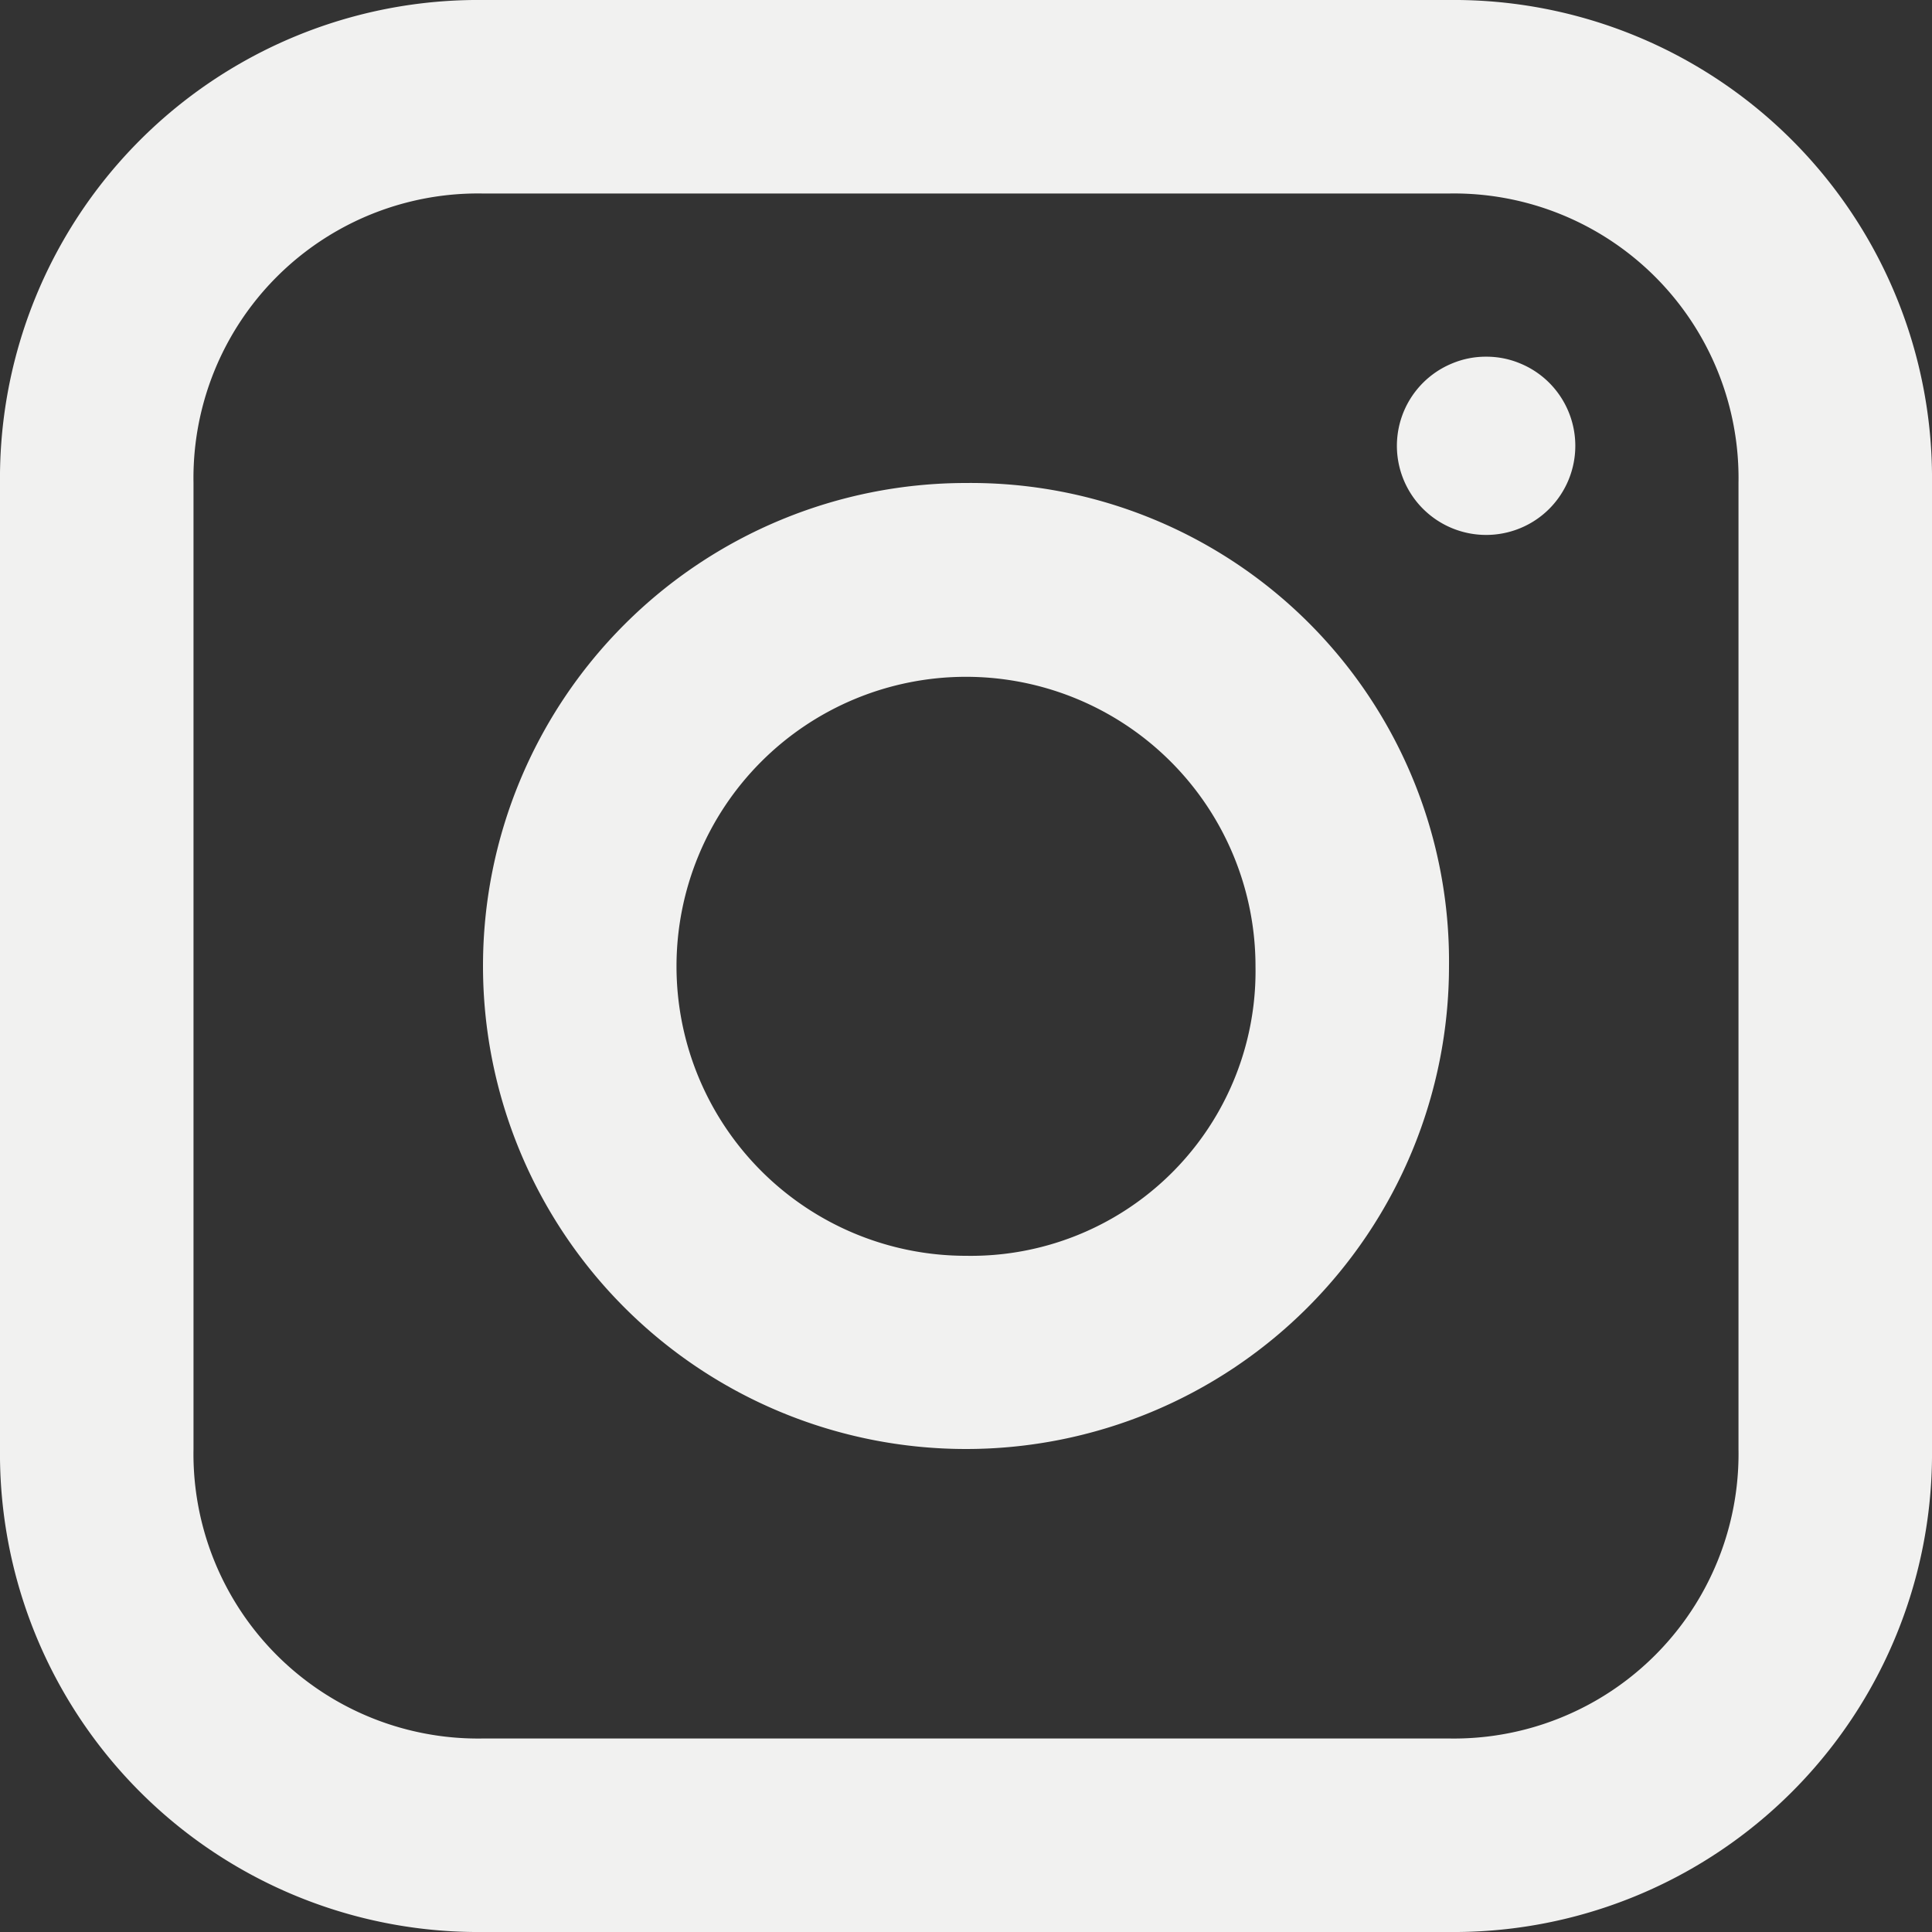
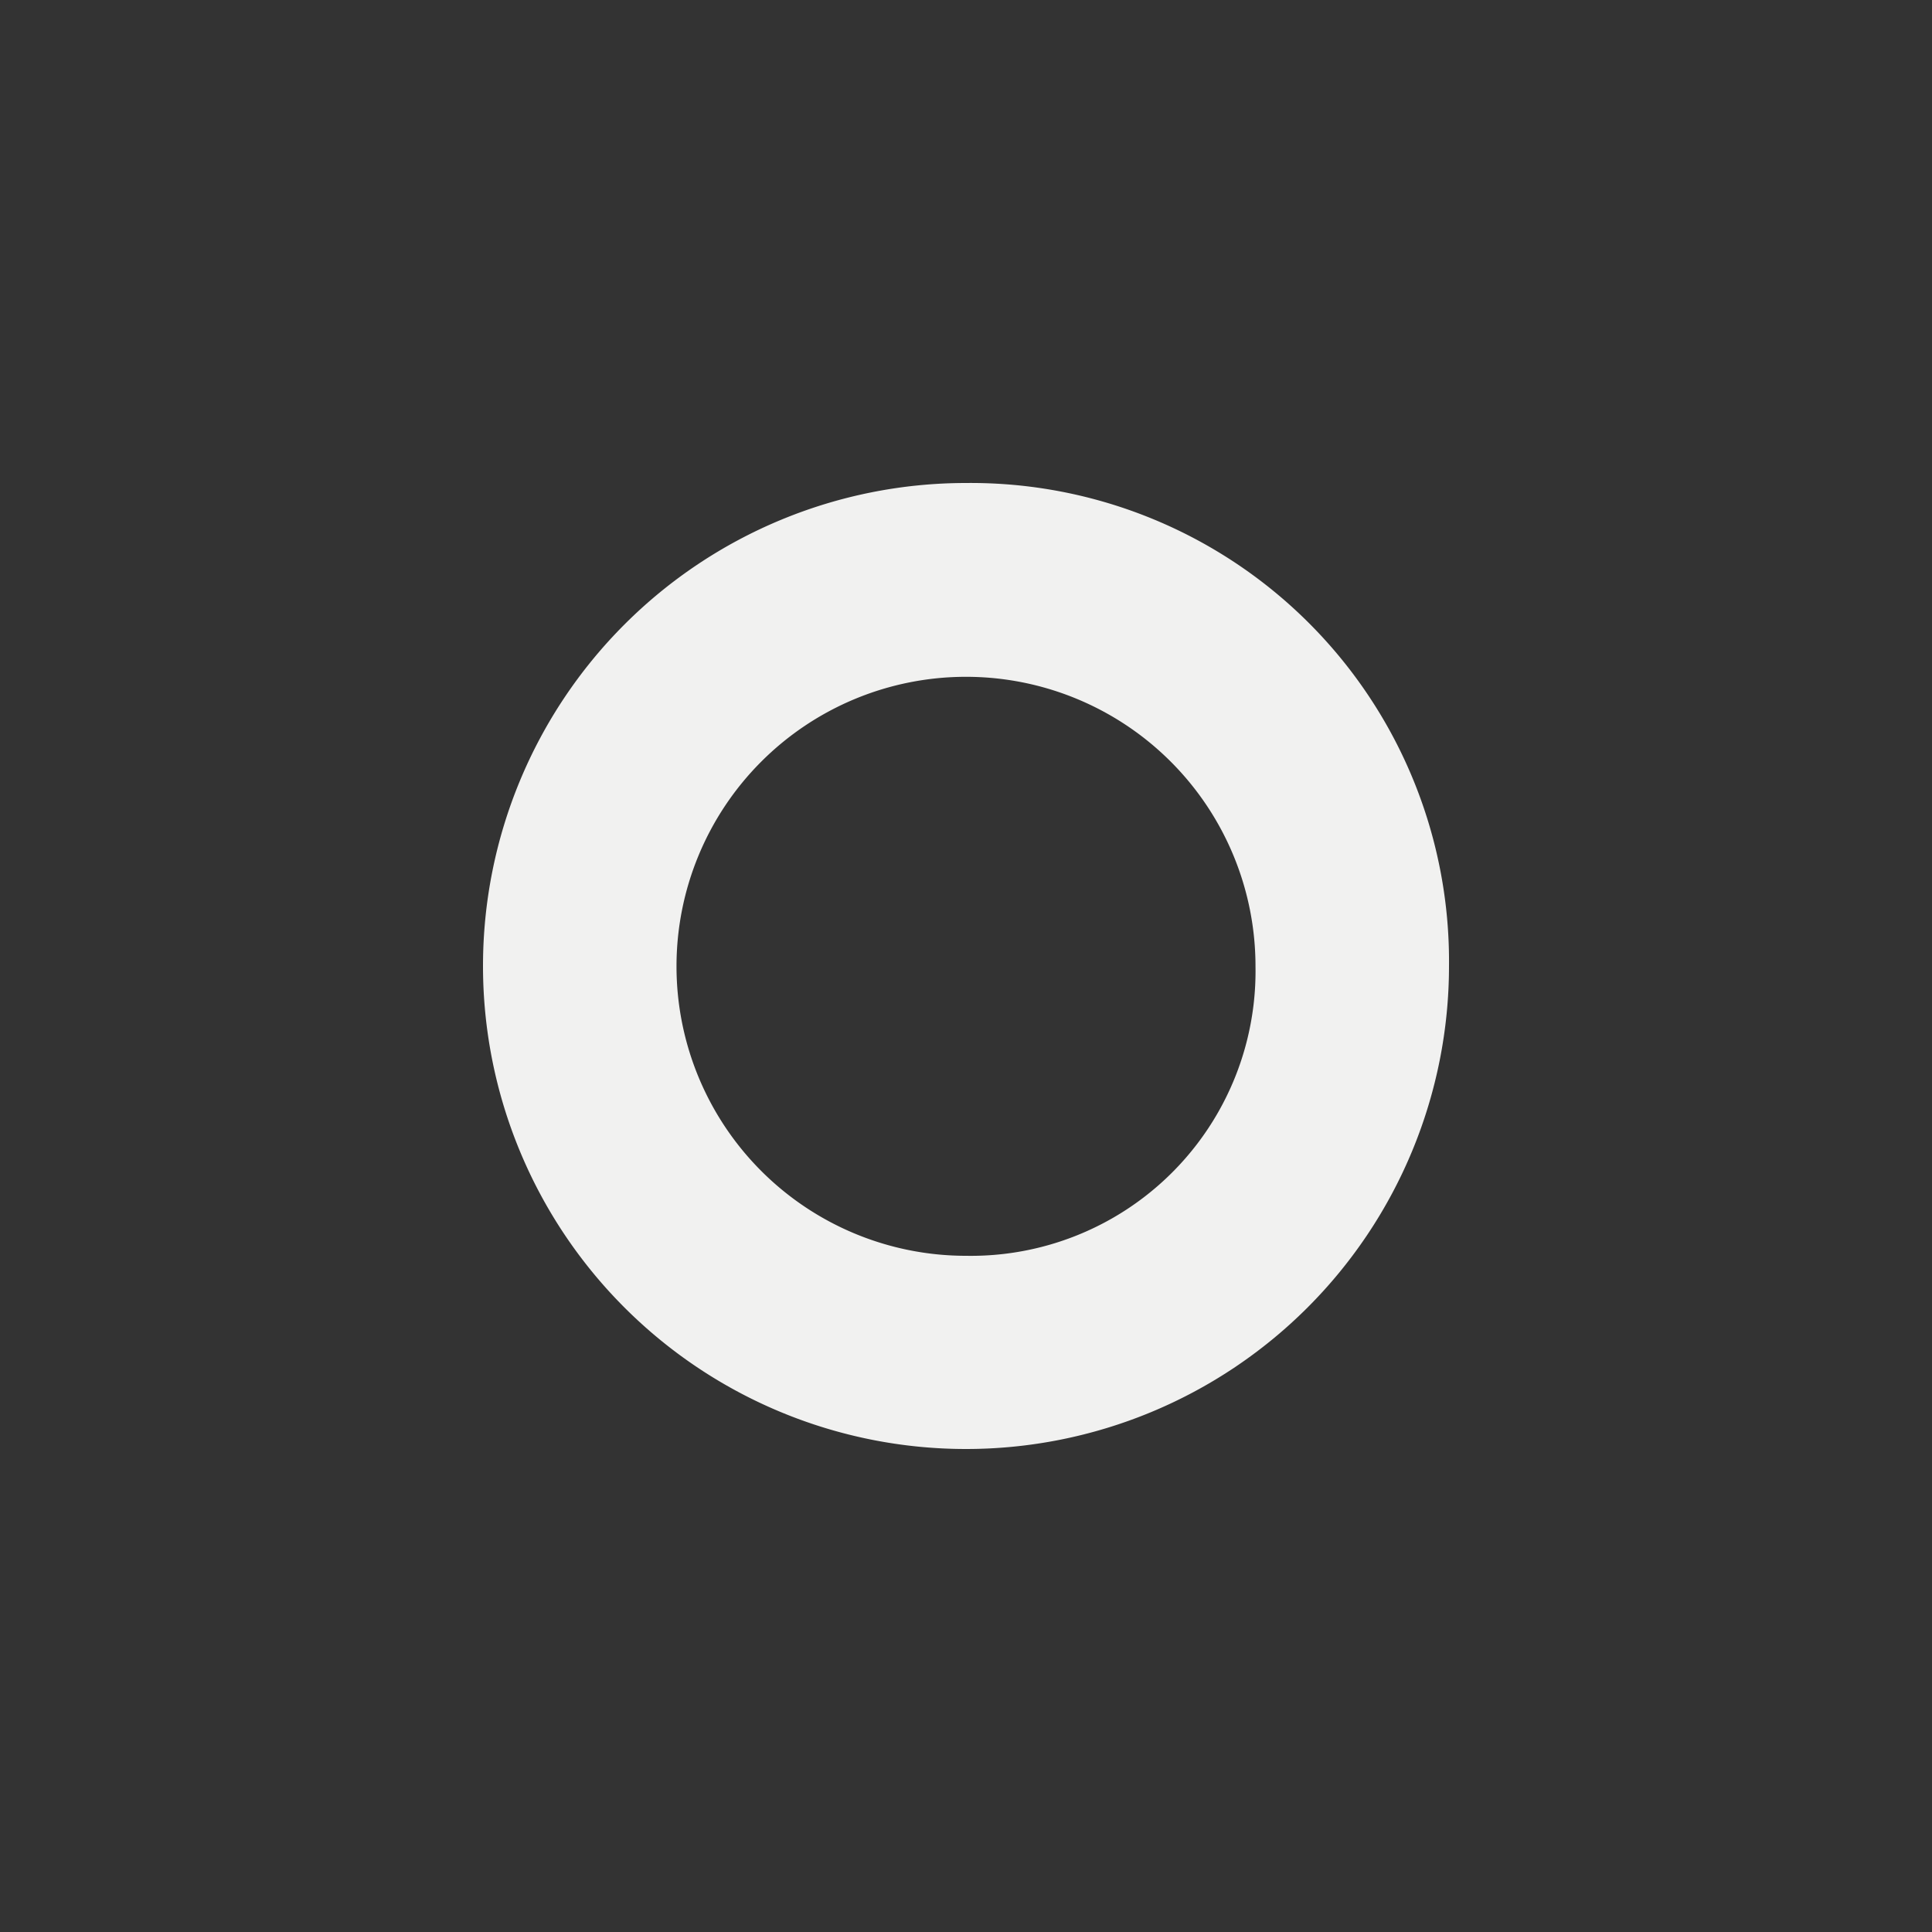
<svg xmlns="http://www.w3.org/2000/svg" width="25.36" height="25.36" viewBox="0 0 25.36 25.36">
  <rect x="0" y="0" width="25.36" height="25.36" fill="#333333" stroke="none" />
  <g id="Group_44928" data-name="Group 44928" transform="translate(-1125 -5284.087)">
    <path id="Path_1693" data-name="Path 1693" d="M1137.68,5290.427a6.34,6.34,0,1,0,6.34,6.34,6.278,6.278,0,0,0-6.34-6.34Zm0,10.144a3.8,3.8,0,1,1,3.8-3.8A3.736,3.736,0,0,1,1137.68,5300.571Z" fill="#f1f1f0" fill-rule="evenodd" />
-     <path id="Path_1694" data-name="Path 1694" d="M1144.507,5288.769a1.143,1.143,0,0,1,.448.089,1.163,1.163,0,0,1,.38.253,1.171,1.171,0,0,1,0,1.656,1.163,1.163,0,0,1-.38.253,1.173,1.173,0,0,1-1.275-.253,1.169,1.169,0,0,1,.38-1.909A1.142,1.142,0,0,1,1144.507,5288.769Z" fill="#f1f1f0" fill-rule="evenodd" />
-     <path id="Path_1692" data-name="Path 1692" d="M1144.02,5284.087h-12.68a6.278,6.278,0,0,0-6.34,6.34v12.68a6.279,6.279,0,0,0,6.34,6.34h12.68a6.279,6.279,0,0,0,6.34-6.34v-12.68a6.278,6.278,0,0,0-6.34-6.34Zm3.8,19.02a3.737,3.737,0,0,1-3.8,3.8h-12.68a3.736,3.736,0,0,1-3.8-3.8v-12.68a3.735,3.735,0,0,1,3.8-3.8h12.68a3.736,3.736,0,0,1,3.8,3.8Z" fill="#f1f1f0" fill-rule="evenodd" />
  </g>
</svg>